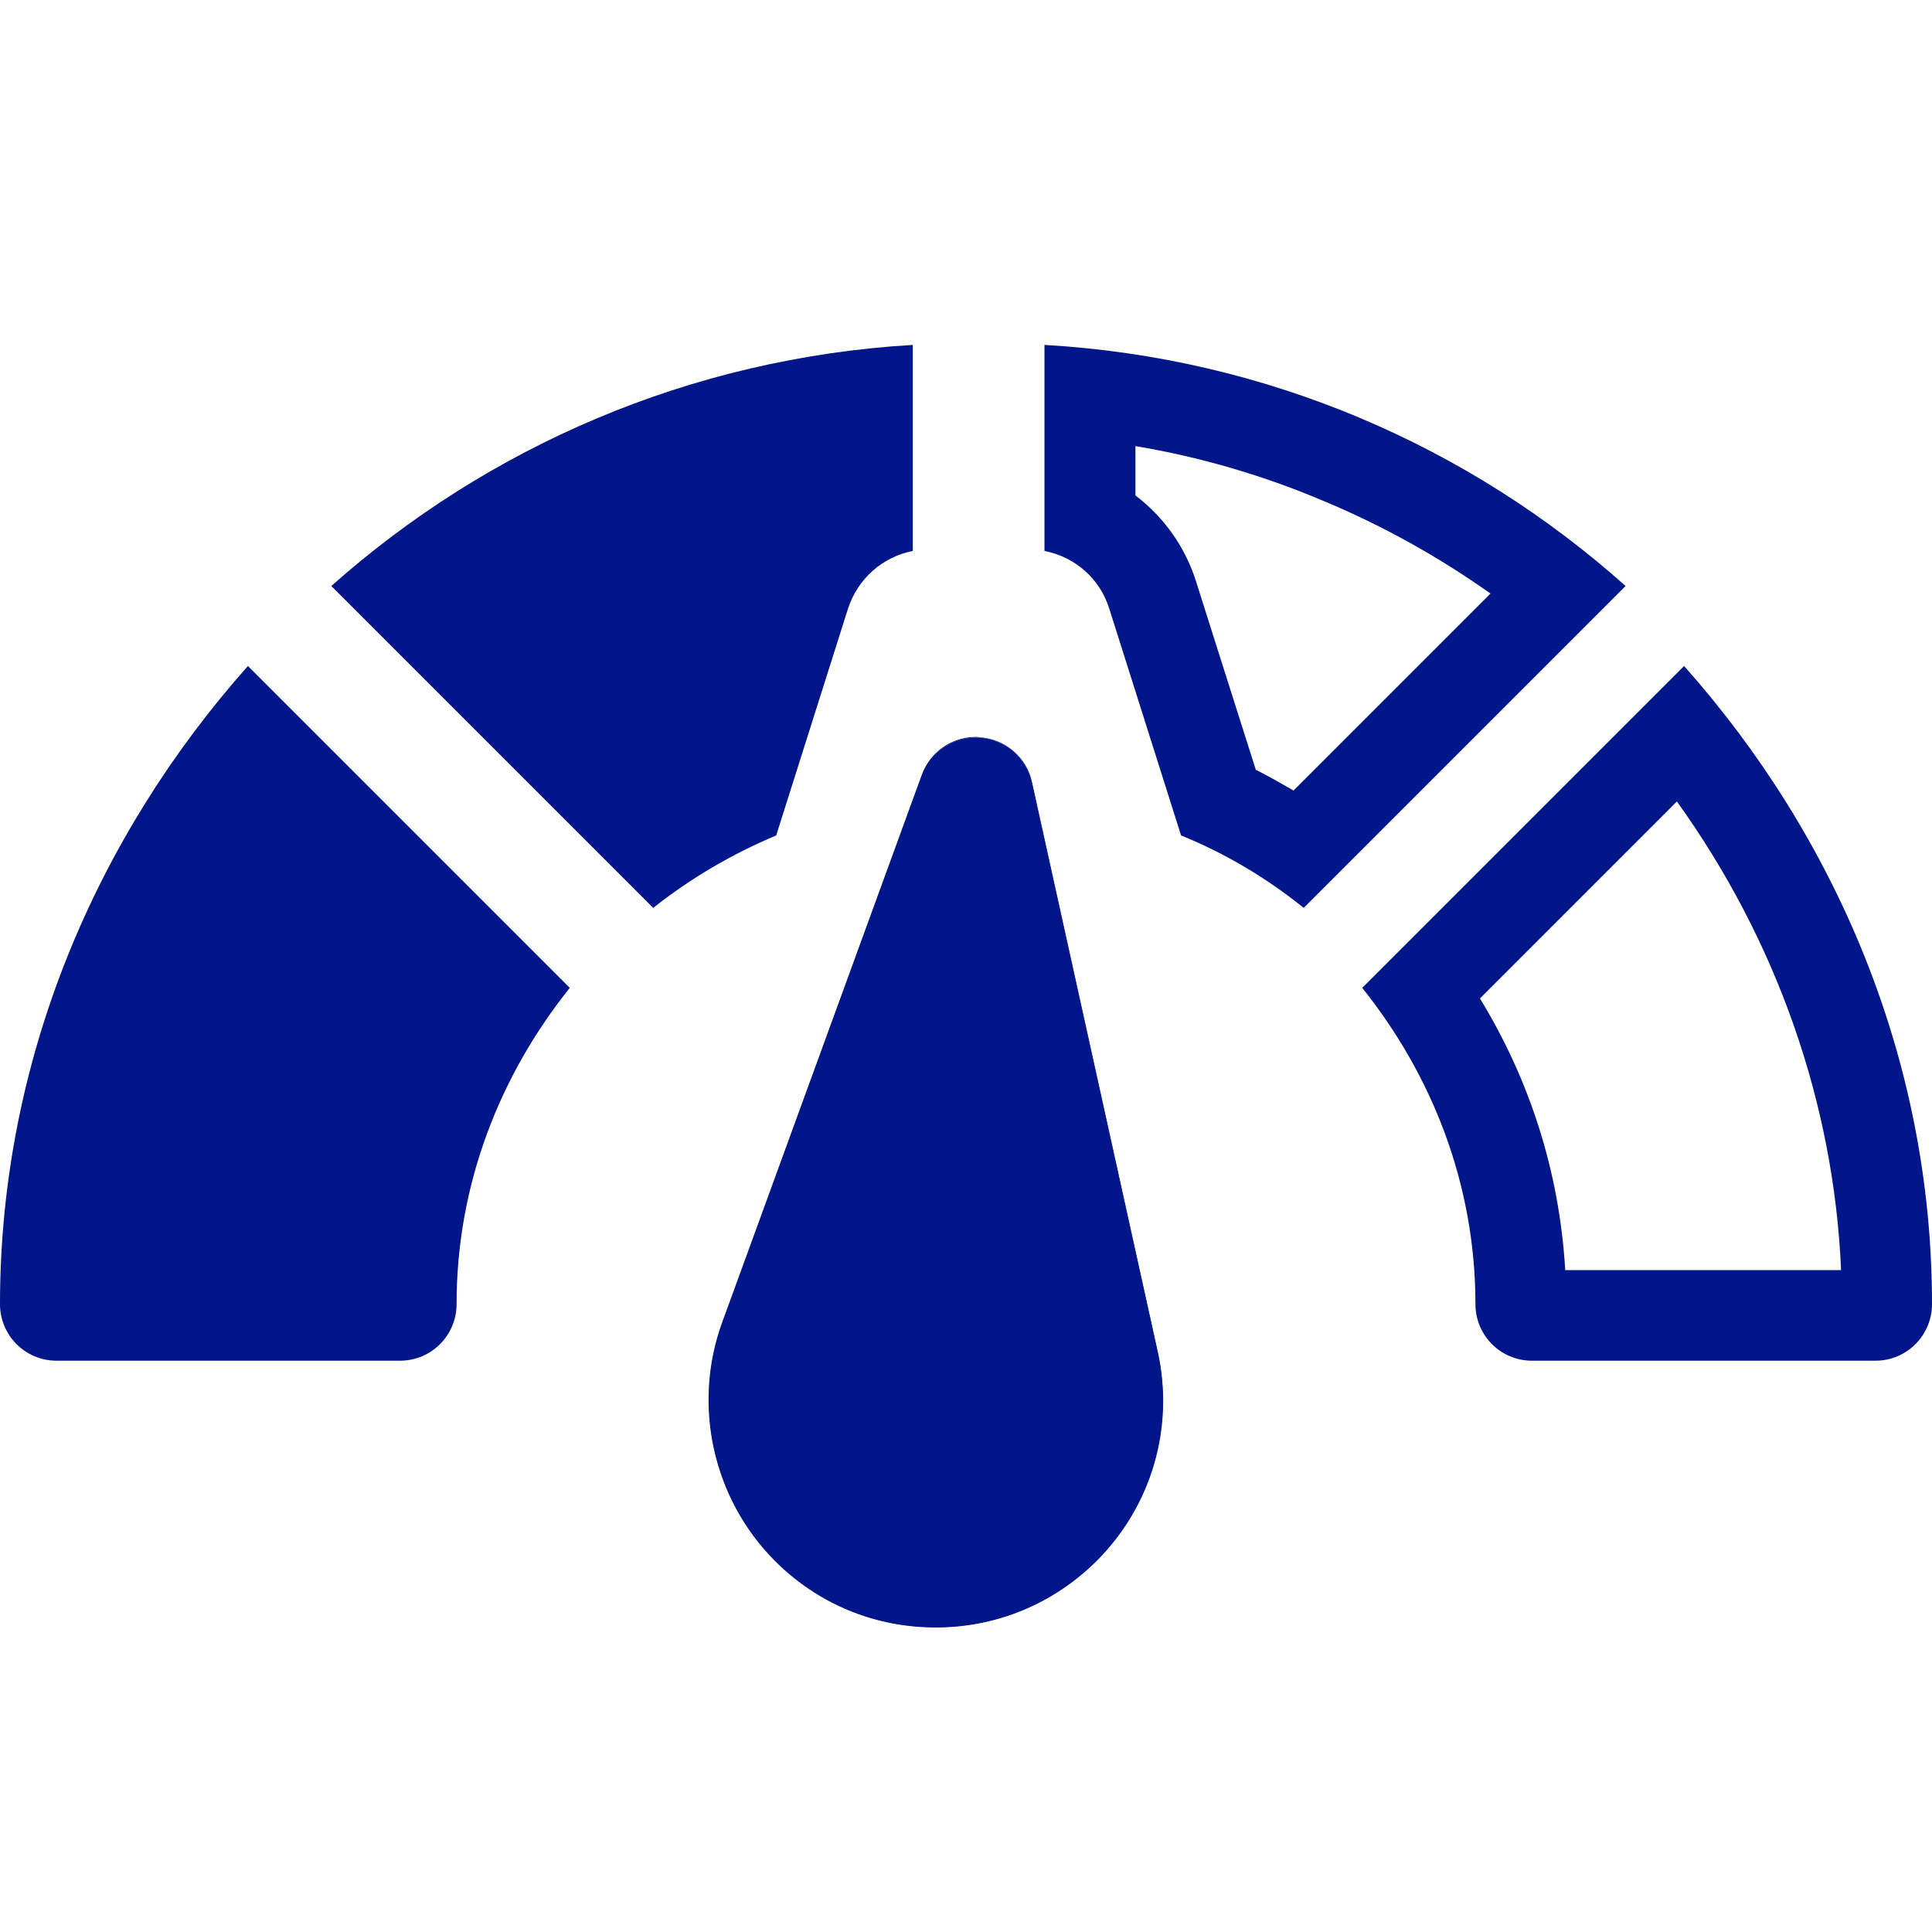
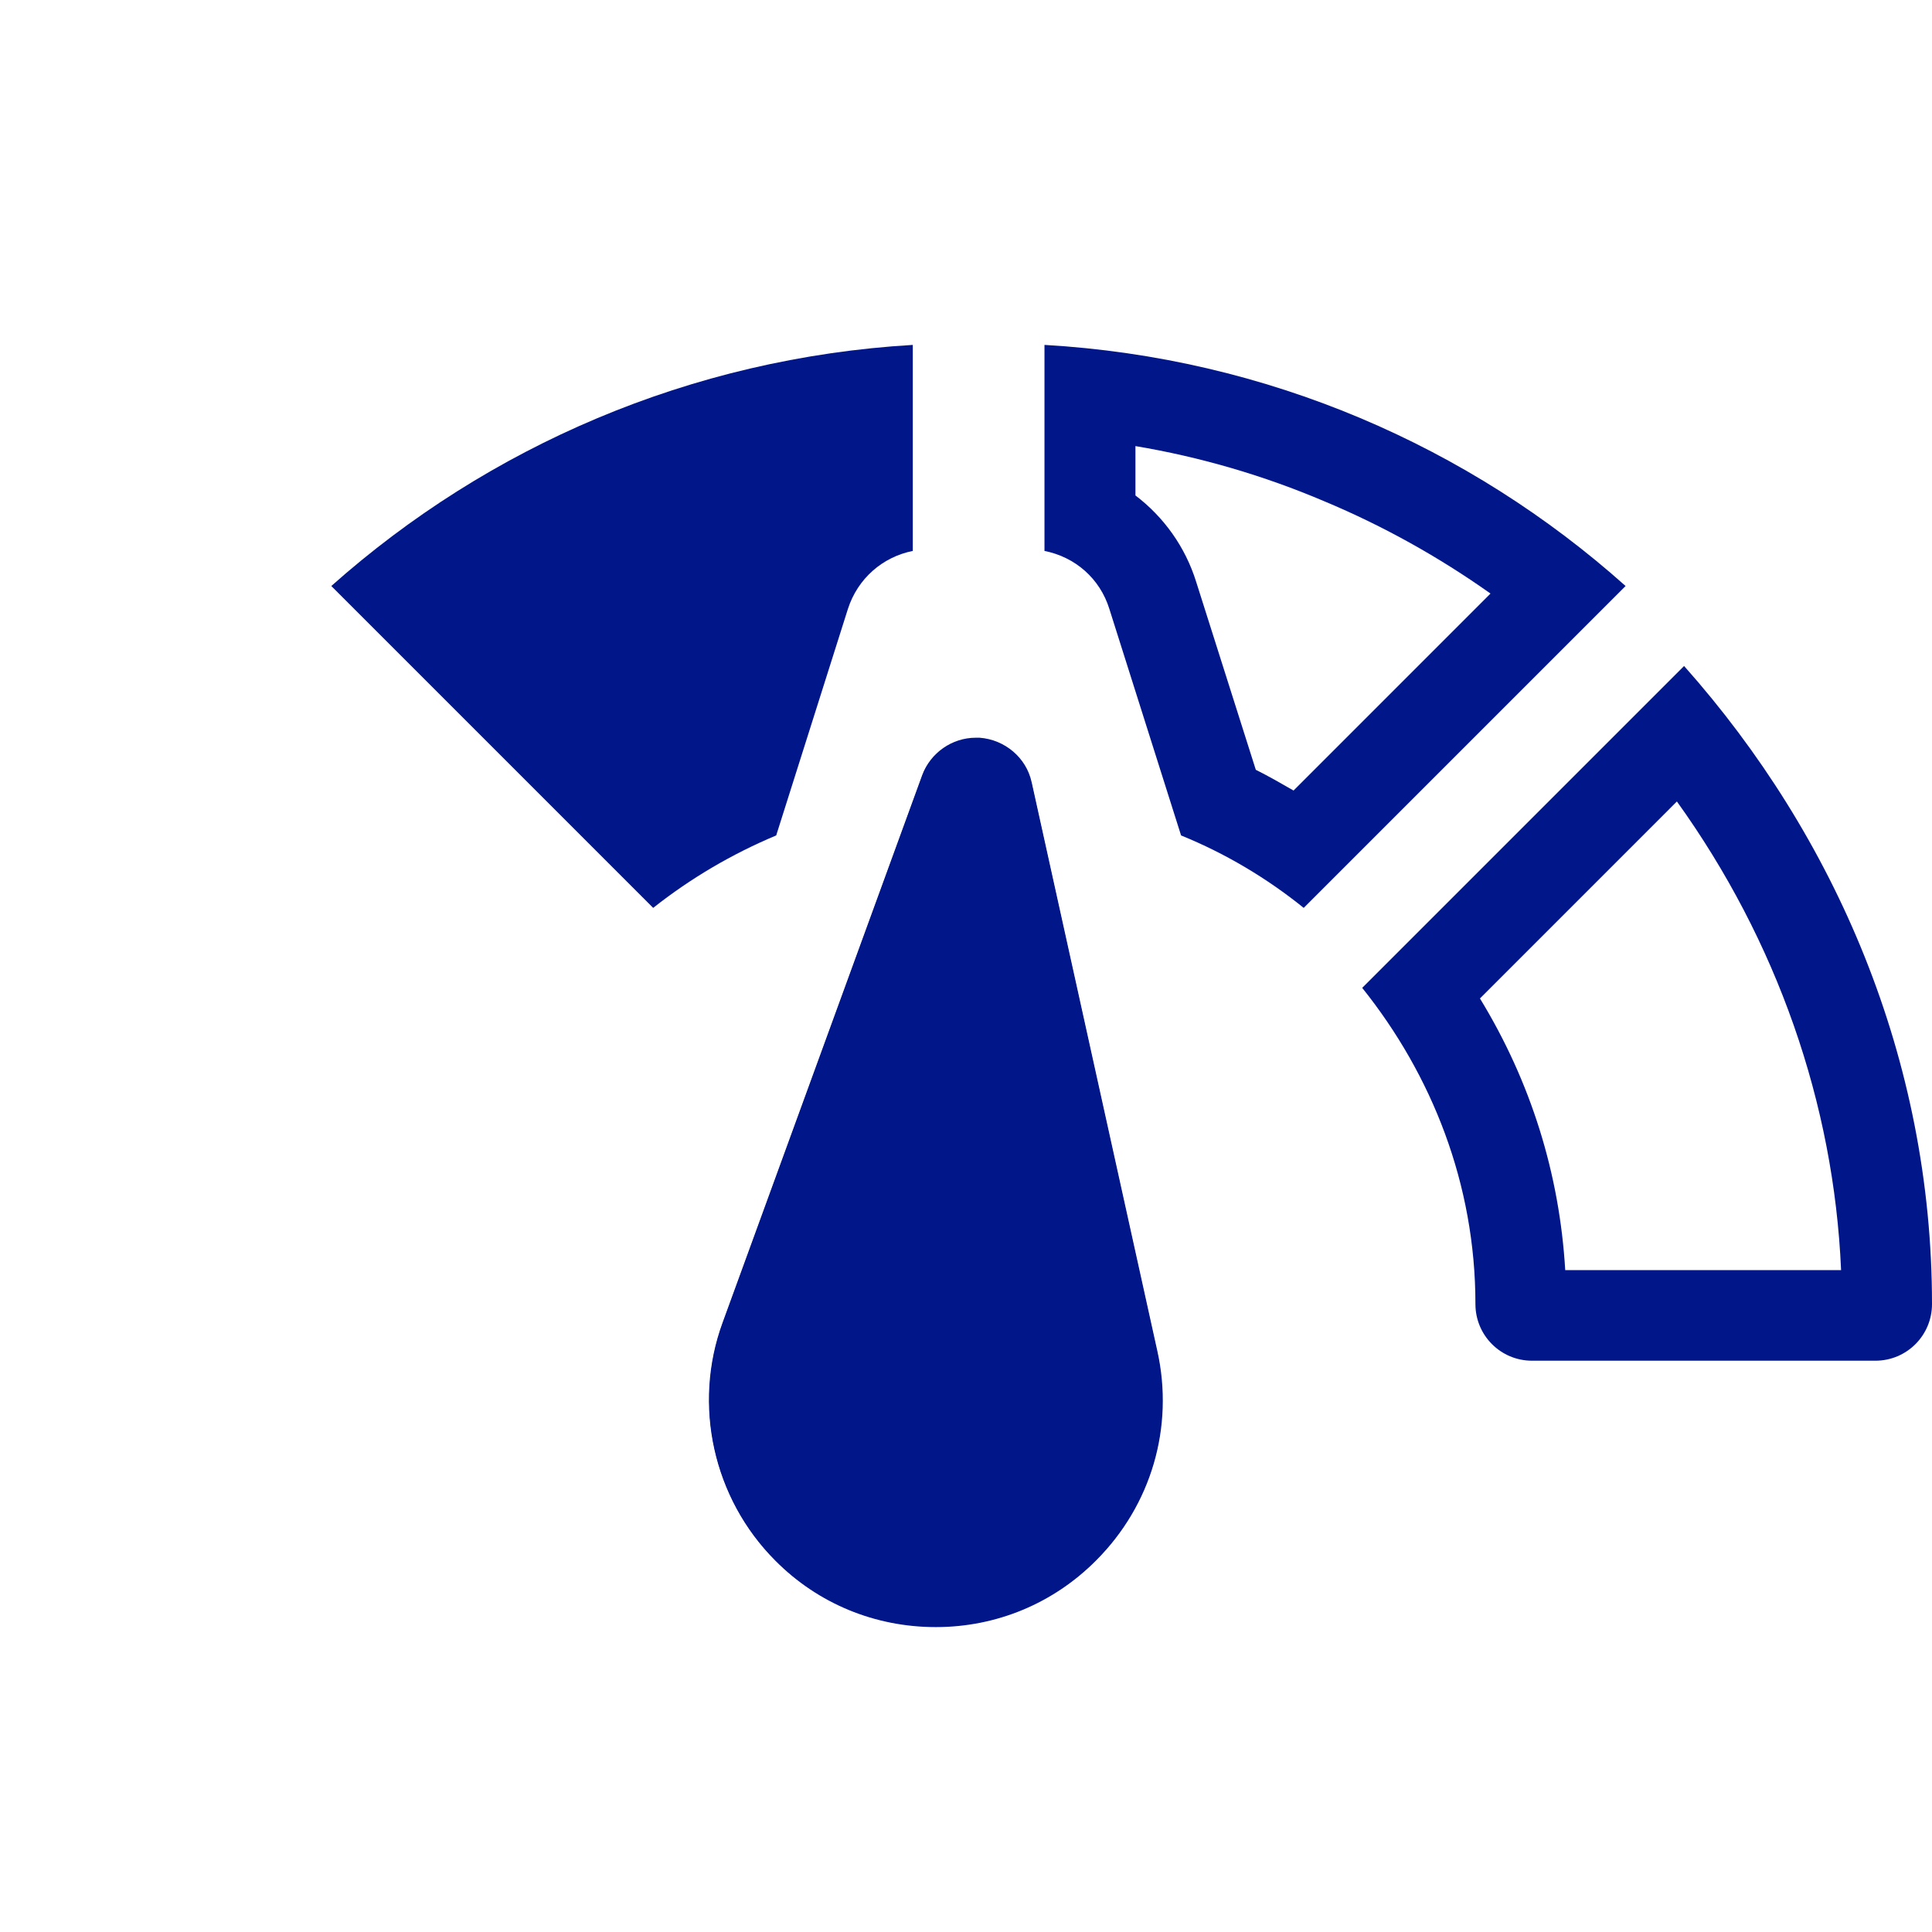
<svg xmlns="http://www.w3.org/2000/svg" width="50" height="50" viewBox="0 0 50 50" fill="none">
  <path d="M43.398 20.742C45.986 24.346 47.461 28.555 47.647 32.871H40.508C40.361 30.381 39.619 27.998 38.301 25.84L43.398 20.742ZM43.584 17.236L35.254 25.566C37.06 27.822 38.184 30.645 38.184 33.75C38.184 34.56 38.838 35.215 39.648 35.215H48.535C49.346 35.215 50 34.56 50 33.75C50 27.412 47.5 21.641 43.584 17.236Z" fill="#001689" />
-   <path d="M6.416 17.236C2.5 21.641 0 27.412 0 33.75C0 34.56 0.654 35.215 1.465 35.215H10.352C11.162 35.215 11.816 34.56 11.816 33.75C11.816 30.645 12.94 27.822 14.746 25.566L6.416 17.236Z" fill="#001689" />
-   <path d="M23.877 20.059L18.711 34.228C17.93 36.357 18.467 38.779 20.068 40.381C22.353 42.666 26.074 42.666 28.359 40.381C29.785 38.955 30.371 36.934 29.941 34.971L26.689 20.244C26.553 19.609 26.006 19.141 25.351 19.102C24.697 19.053 24.101 19.443 23.877 20.059Z" fill="#001689" />
+   <path d="M23.877 20.059L18.711 34.228C17.93 36.357 18.467 38.779 20.068 40.381C22.353 42.666 26.074 42.666 28.359 40.381C29.785 38.955 30.371 36.934 29.941 34.971L26.689 20.244C24.697 19.053 24.101 19.443 23.877 20.059Z" fill="#001689" />
  <path d="M24.219 42.109C22.646 42.109 21.172 41.504 20.068 40.391C18.457 38.779 17.92 36.357 18.701 34.228L23.867 20.059C24.082 19.482 24.639 19.092 25.254 19.092C25.283 19.092 25.322 19.092 25.352 19.092C26.006 19.141 26.562 19.609 26.699 20.244L29.951 34.961C30.391 36.934 29.795 38.955 28.369 40.381C27.266 41.494 25.791 42.109 24.219 42.109Z" fill="#001689" />
-   <path d="M25.254 19.092C25.283 19.092 25.322 19.092 25.352 19.092C26.006 19.141 26.553 19.6 26.689 20.234L29.941 34.961C30.371 36.924 29.785 38.955 28.359 40.371C27.217 41.523 25.713 42.09 24.219 42.09C22.725 42.09 21.221 41.523 20.078 40.381C18.477 38.779 17.939 36.357 18.721 34.228L23.887 20.059C24.092 19.473 24.639 19.092 25.254 19.092ZM25.254 19.072C24.629 19.072 24.072 19.463 23.857 20.049L18.691 34.219C17.91 36.357 18.447 38.789 20.059 40.4C21.172 41.514 22.646 42.119 24.219 42.119C25.791 42.119 27.266 41.504 28.379 40.4C29.805 38.975 30.4 36.943 29.961 34.971L26.709 20.244C26.572 19.6 26.016 19.121 25.352 19.082C25.322 19.072 25.283 19.072 25.254 19.072Z" fill="#001689" />
  <path d="M20.088 21.621L21.943 15.762C22.197 14.971 22.842 14.414 23.623 14.258V8.926C17.861 9.268 12.627 11.562 8.574 15.166L16.904 23.496C17.881 22.725 18.945 22.1 20.088 21.621Z" fill="#001689" />
  <path d="M29.375 11.543C31.064 11.826 32.705 12.305 34.287 12.979C35.801 13.613 37.236 14.414 38.574 15.361L33.477 20.459C33.154 20.273 32.832 20.088 32.5 19.922L30.957 15.059C30.674 14.15 30.117 13.379 29.385 12.822V11.543H29.375ZM27.031 8.926V14.258C27.822 14.414 28.467 14.971 28.711 15.762L30.566 21.621C31.719 22.09 32.783 22.725 33.74 23.496L42.07 15.166C38.027 11.553 32.793 9.258 27.031 8.926Z" fill="#001689" />
</svg>